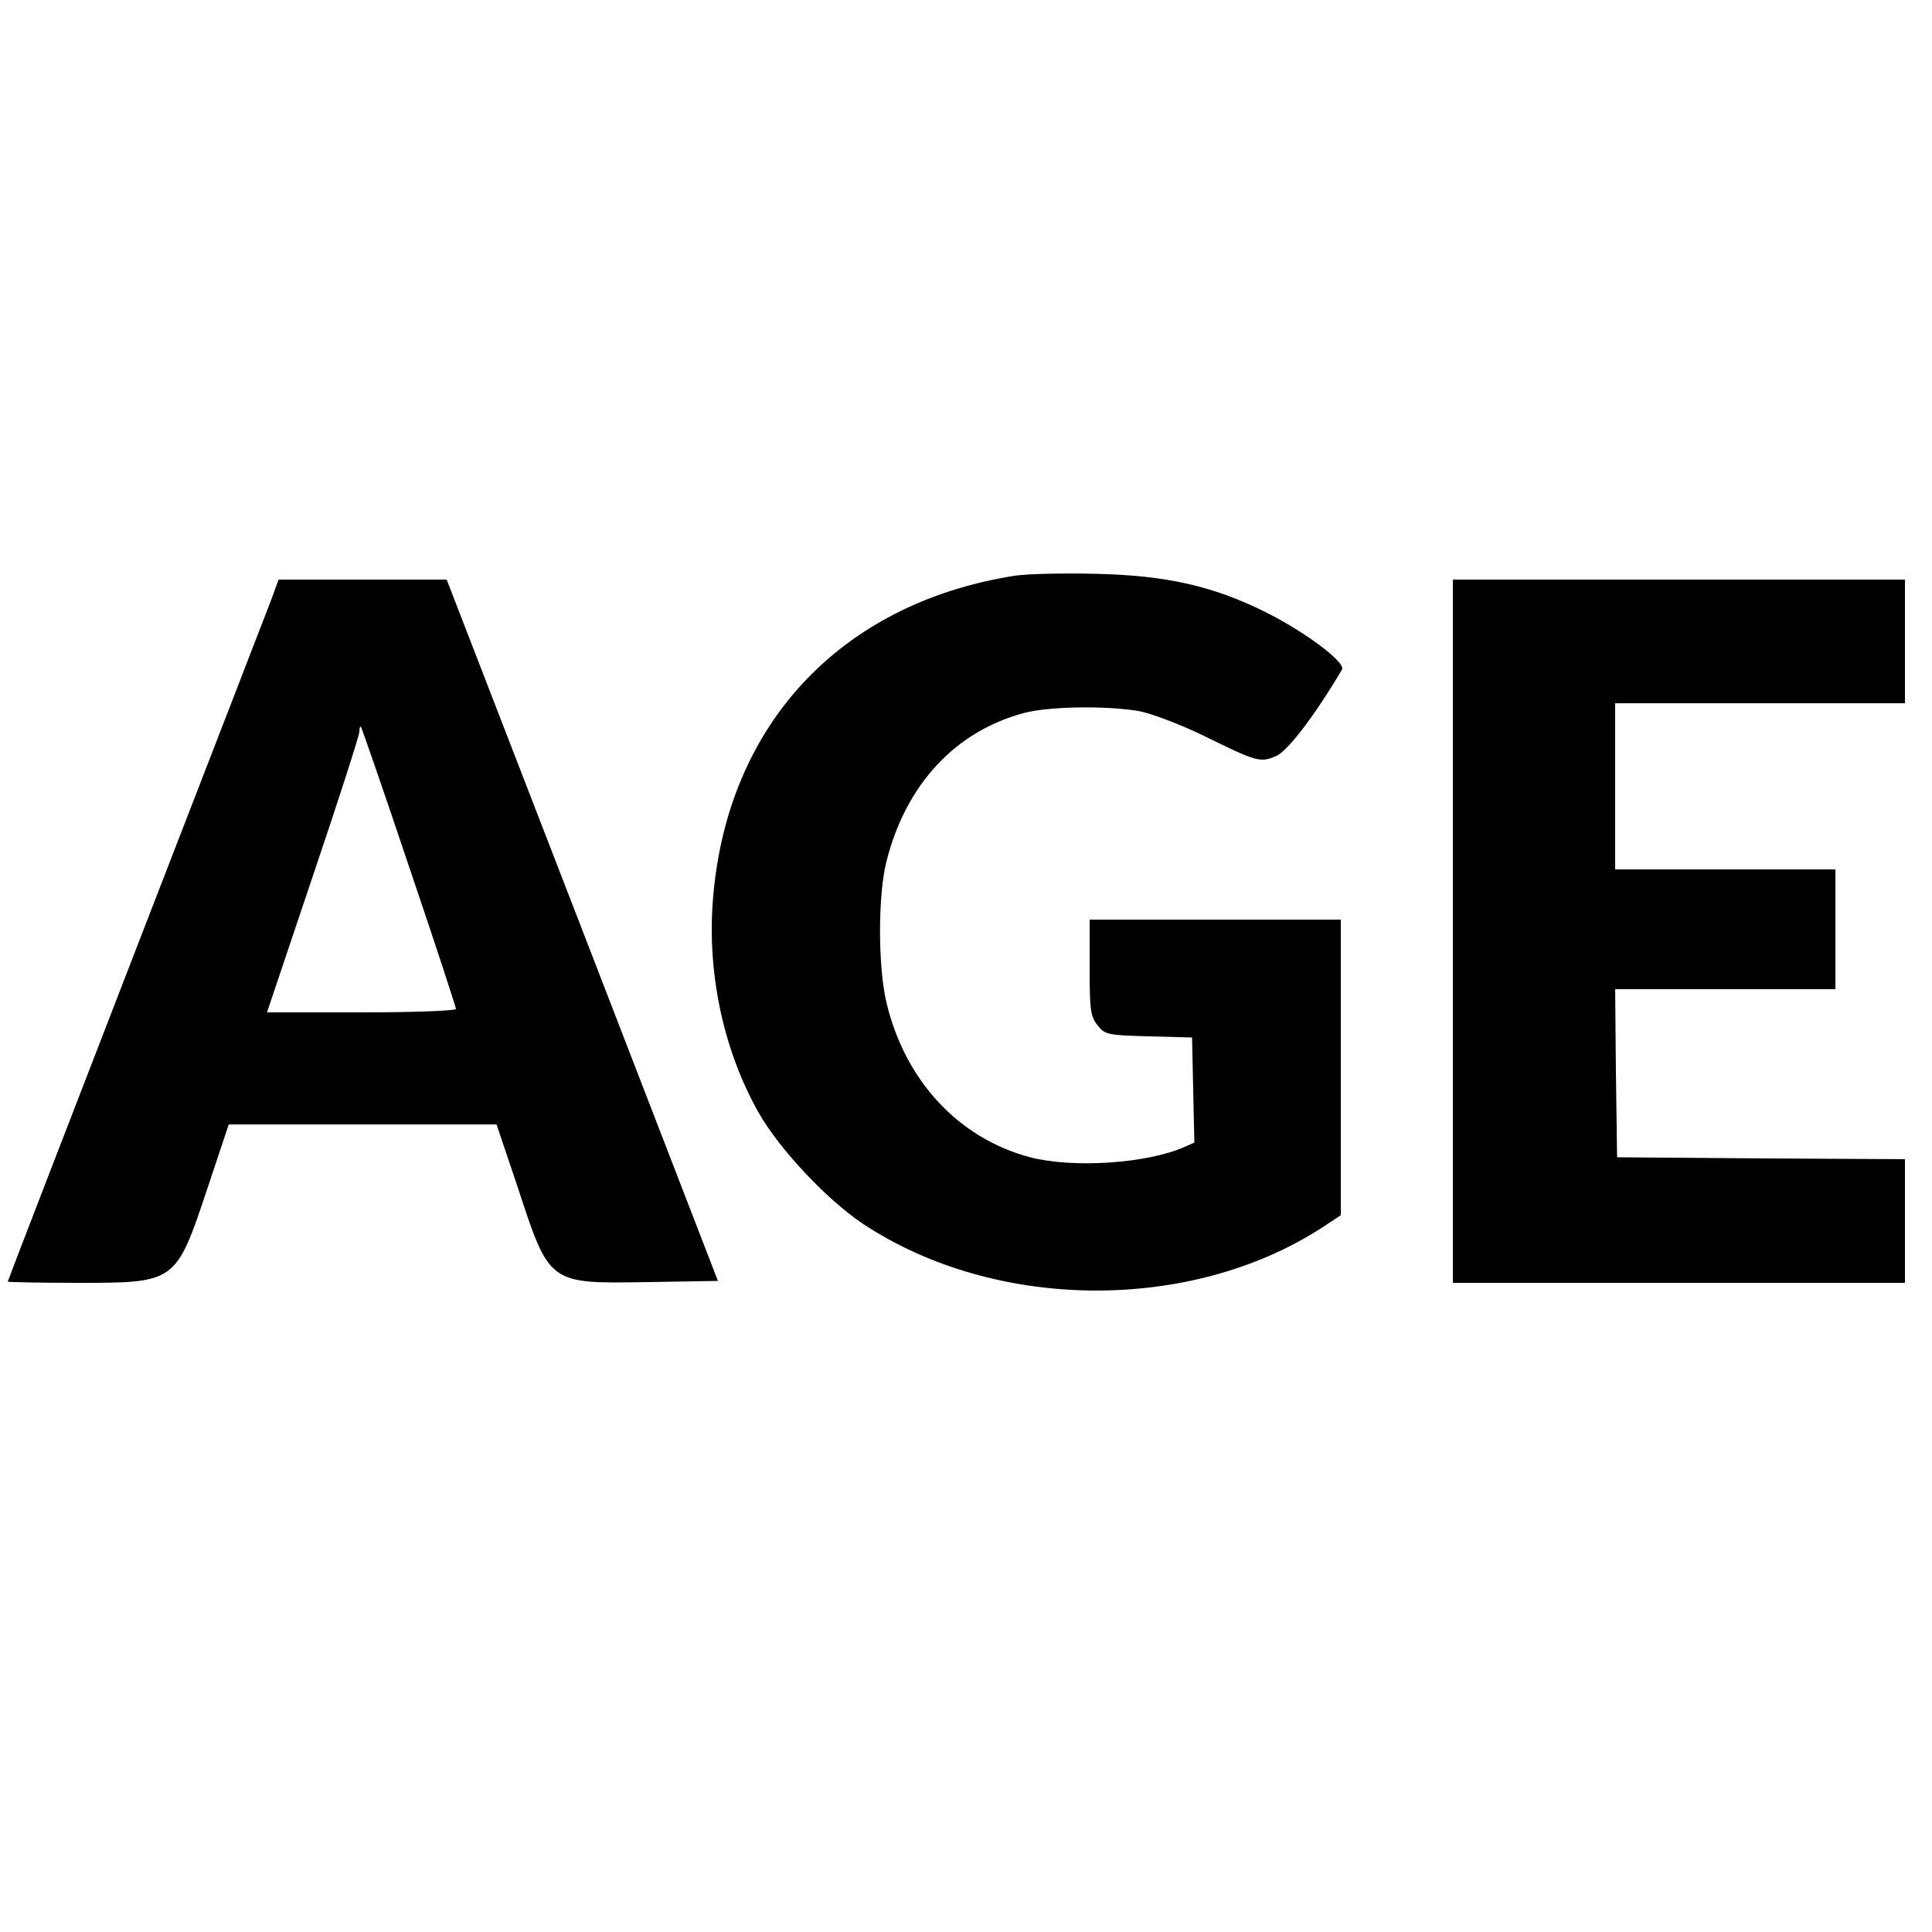
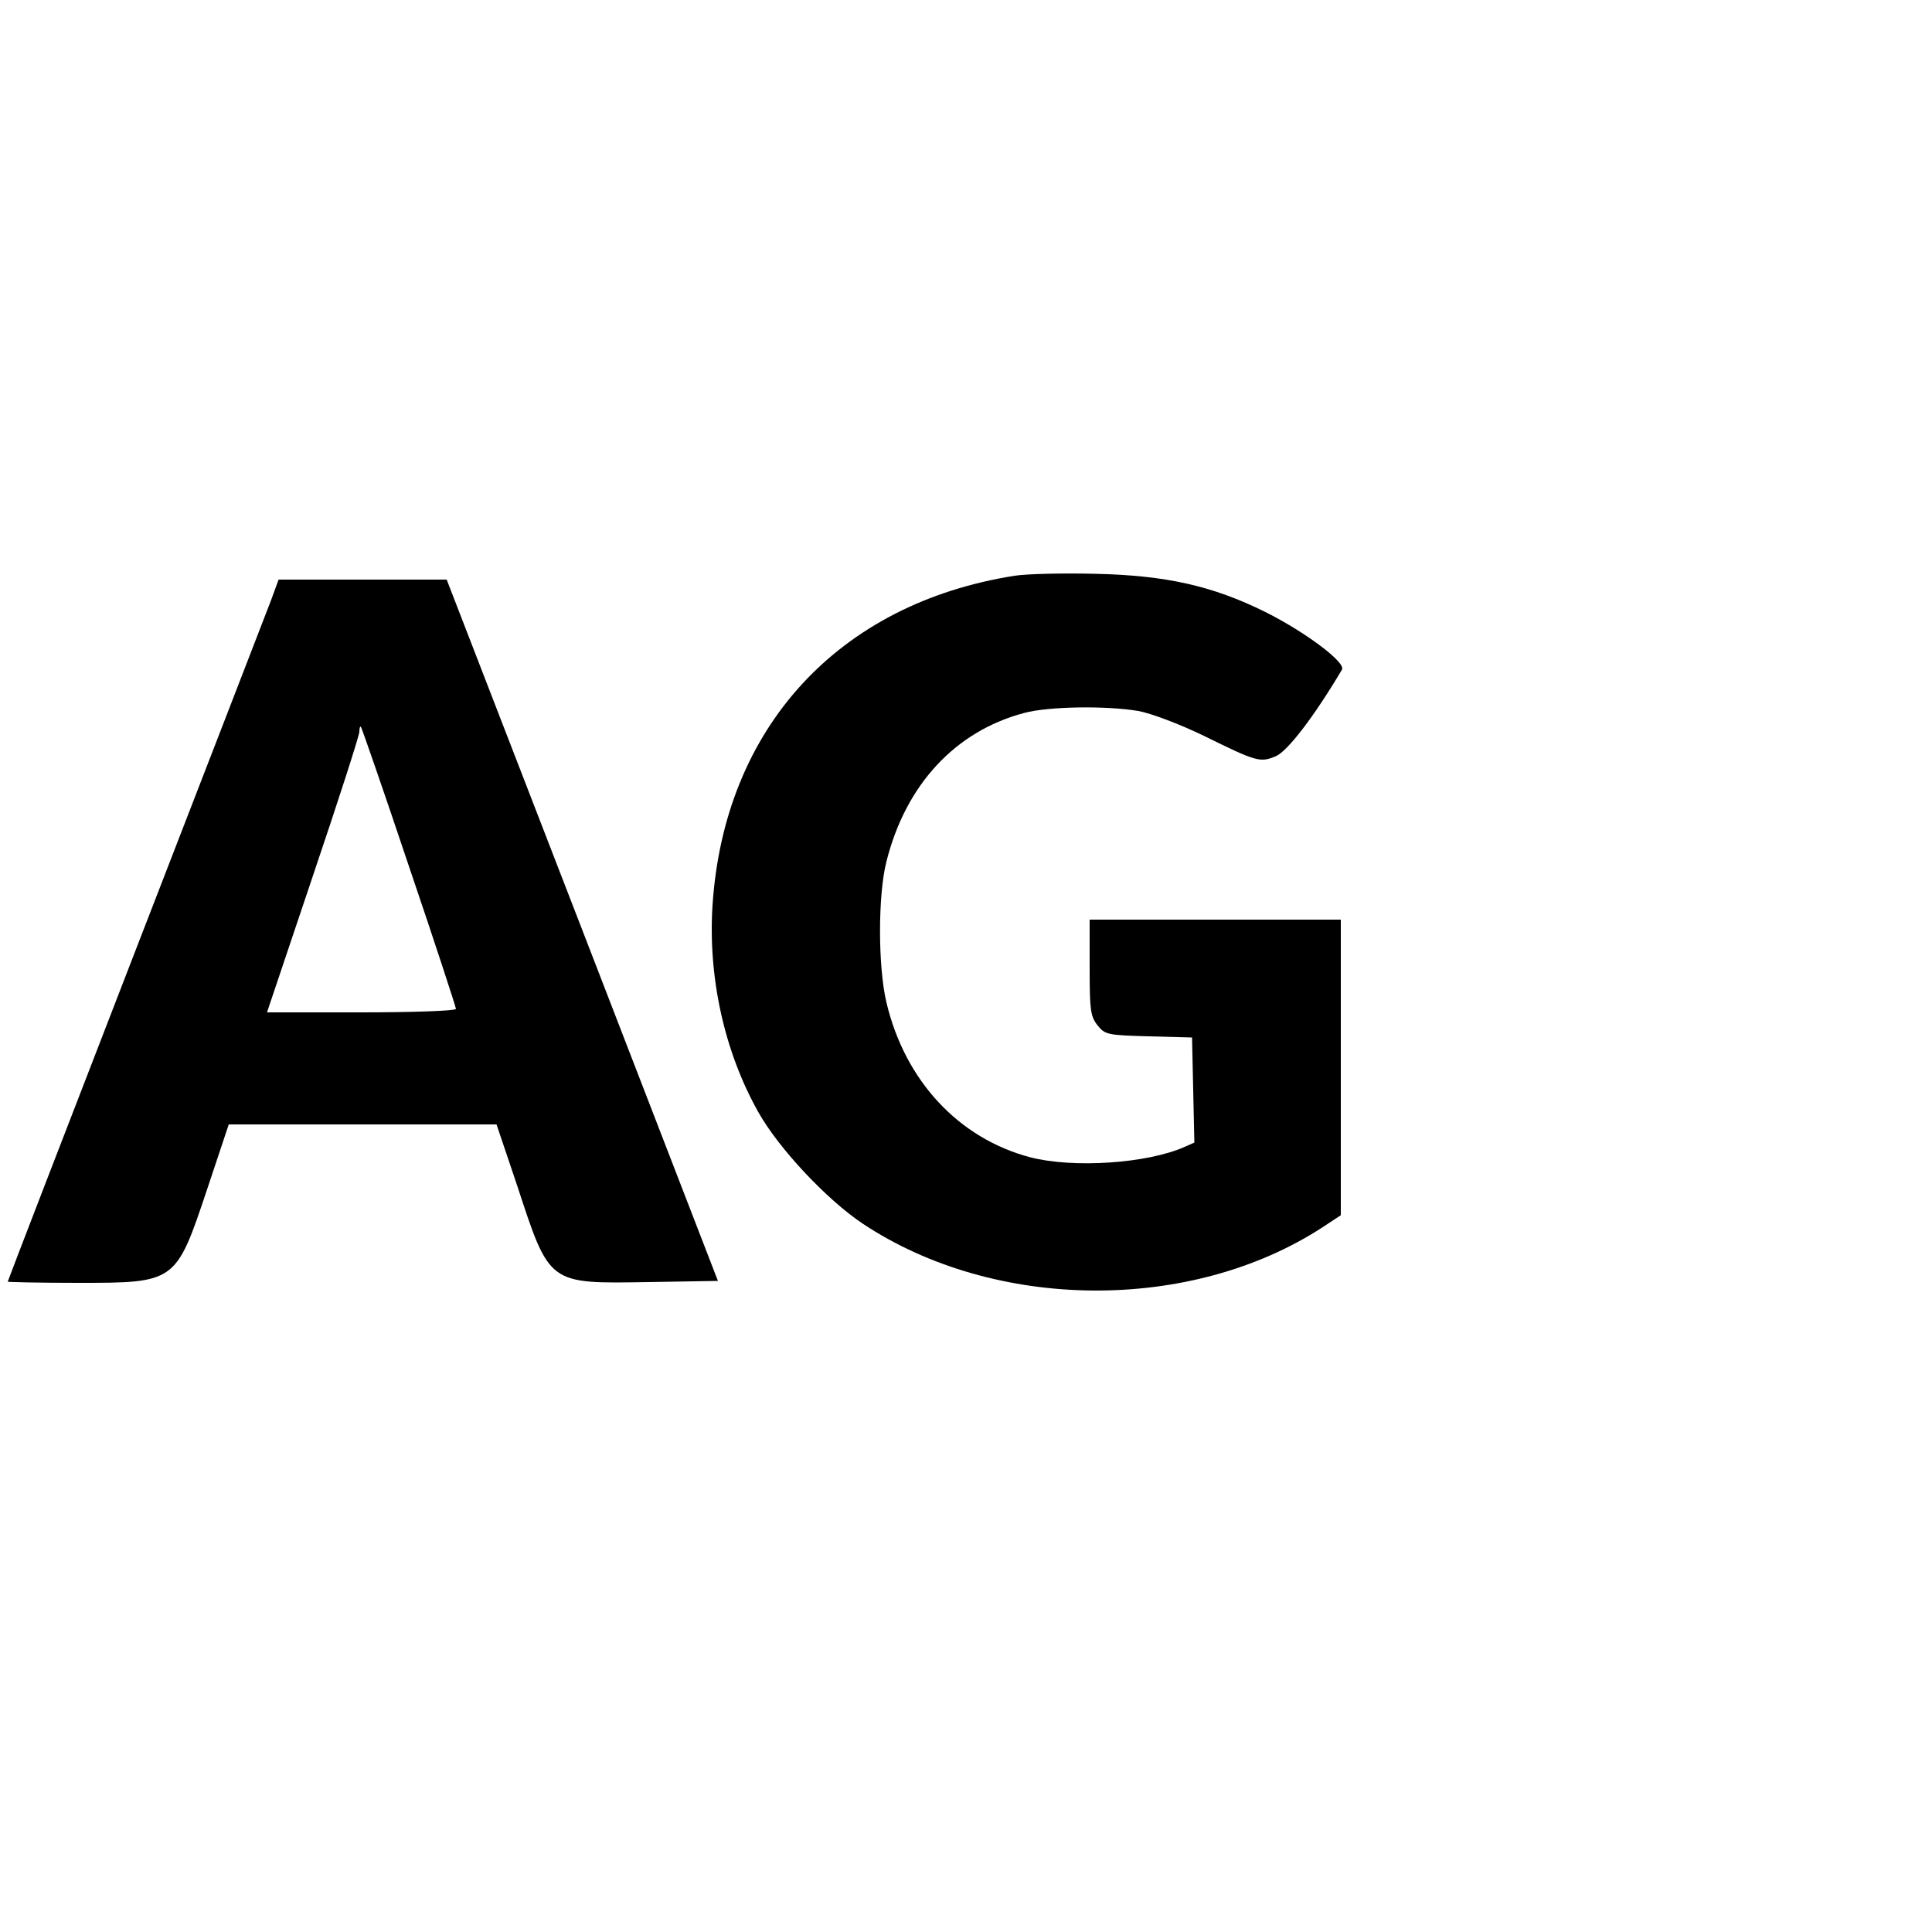
<svg xmlns="http://www.w3.org/2000/svg" version="1.0" width="500pt" height="500pt" viewBox="0 0 500 500" preserveAspectRatio="xMidYMid meet">
  <g transform="translate(0,500) scale(0.1,-0.1)" fill="#000000" stroke="none">
    <path d="M2626 3510 c-457 -72 -752 -394 -782 -853 -12 -187 31 -380 119 -536 53 -94 177 -226 270 -288 342 -227 849 -231 1190 -9 l47 31 0 382 0 383 -325 0 -325 0 0 -124 c0 -109 2 -126 20 -149 20 -25 26 -26 133 -29 l112 -3 3 -136 3 -136 -25 -11 c-96 -43 -288 -56 -400 -27 -185 49 -324 198 -372 401 -22 93 -22 278 0 364 50 200 179 338 357 385 64 17 211 19 295 5 33 -6 107 -34 169 -64 138 -68 146 -70 187 -53 30 13 98 101 171 224 11 18 -94 97 -198 149 -137 68 -258 95 -440 99 -82 2 -177 0 -209 -5z" />
    <path d="M702 3448 c-11 -29 -169 -437 -351 -907 -182 -470 -331 -856 -331 -858 0 -1 81 -3 181 -3 254 0 254 0 335 242 l56 168 347 0 346 0 53 -157 c85 -259 80 -255 340 -251 l180 3 -351 908 -351 907 -217 0 -218 0 -19 -52z m357 -692 c67 -197 121 -363 121 -367 0 -5 -110 -9 -245 -9 l-244 0 119 354 c66 195 120 363 120 372 0 10 2 15 4 13 2 -2 59 -166 125 -363z" />
-     <path d="M3760 2590 l0 -910 585 0 585 0 0 160 0 160 -372 2 -373 3 -3 218 -2 217 285 0 285 0 0 155 0 155 -285 0 -285 0 0 215 0 215 375 0 375 0 0 160 0 160 -585 0 -585 0 0 -910z" />
  </g>
</svg>